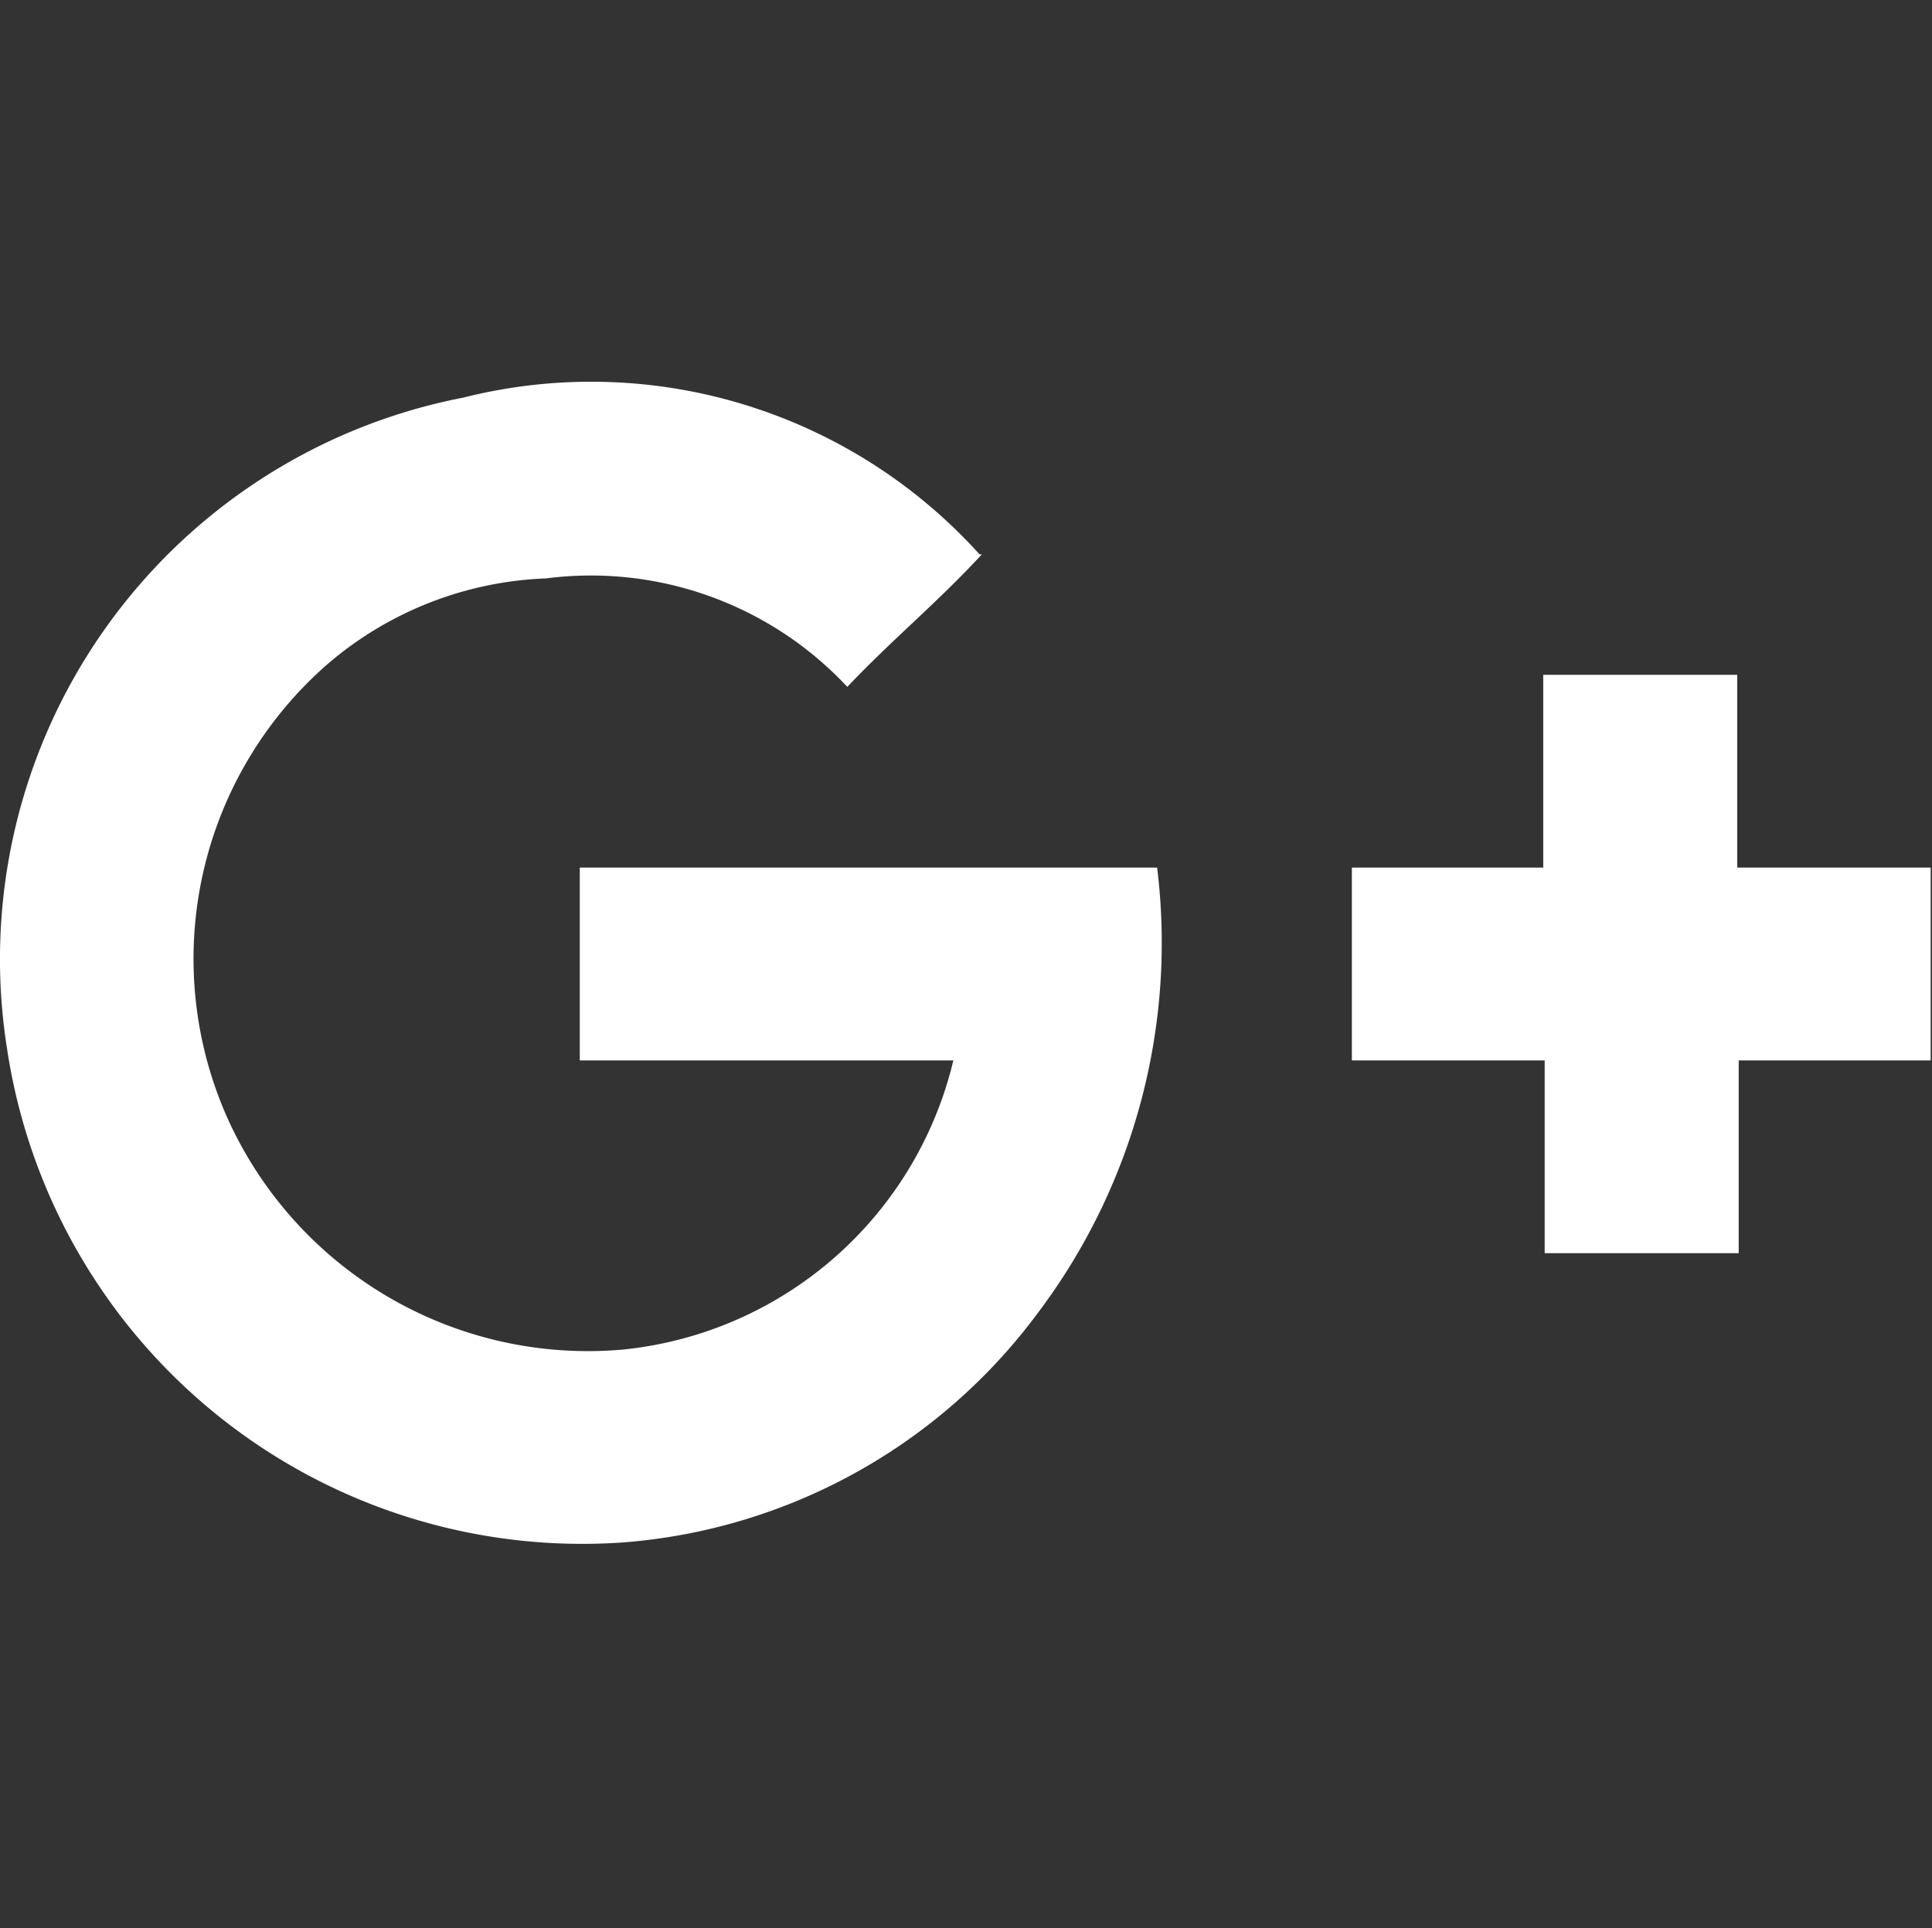
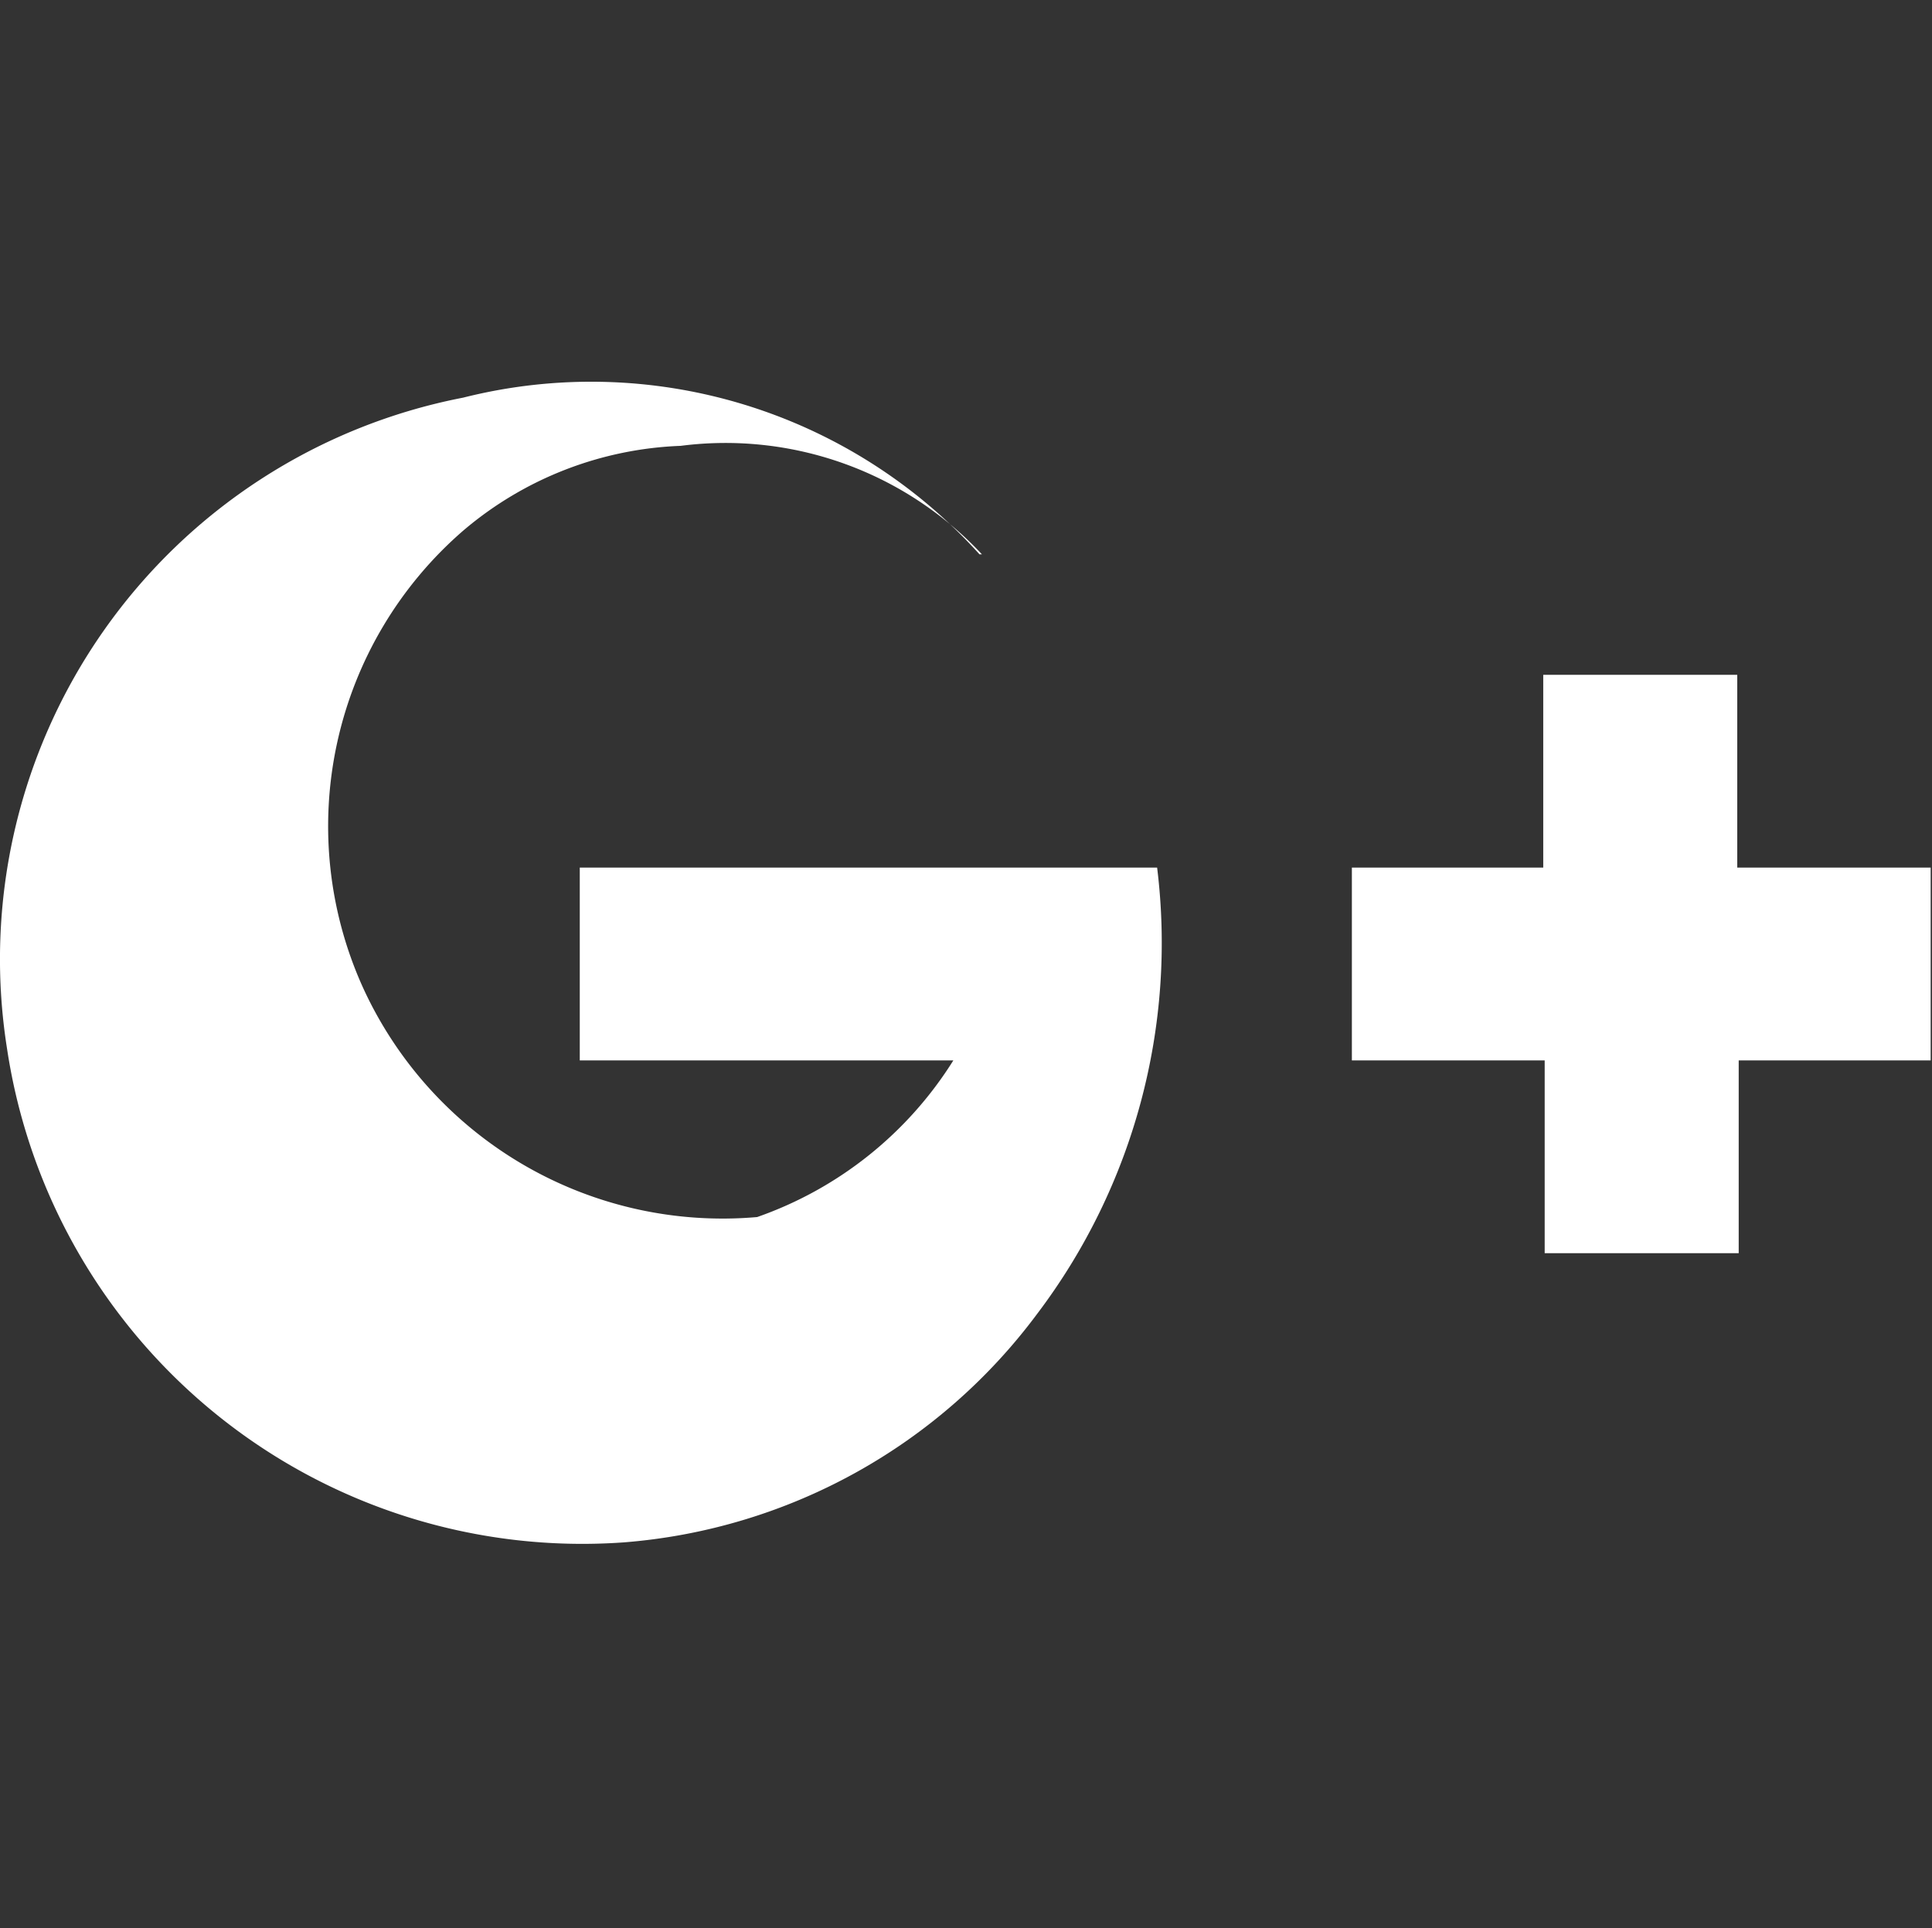
<svg xmlns="http://www.w3.org/2000/svg" width="16.032" height="16" viewBox="0 0 16.032 16">
  <rect x="0" y="0" width="16.032" height="16" fill="#333333" stroke="none" />
  <defs>
    <style>
      .cls-1 {
        fill: #fff;
        fill-rule: evenodd;
      }
    </style>
  </defs>
-   <path id="形状_564" data-name="形状 564" class="cls-1" d="M372.553,10164.4h-1.594v1.6h-1.61v-1.6h-1.6v-1.6h1.588v-1.6h1.61v1.6h1.605v1.6Zm-8.111,0h-3.1v-1.6h4.791a5.1,5.1,0,0,1-.993,3.7,4.735,4.735,0,0,1-3.436,1.9,4.827,4.827,0,0,1-5.115-4.1,4.746,4.746,0,0,1,3.785-5.4,4.341,4.341,0,0,1,4.285,1.3h0.02c-0.369.4-.737,0.7-1.117,1.1a2.911,2.911,0,0,0-2.5-.9,2.951,2.951,0,0,0-1.8.7,3.245,3.245,0,0,0-.834,3.8,3.281,3.281,0,0,0,3.269,1.9A3.144,3.144,0,0,0,364.442,10164.4Z" transform="translate(-356.531 -10155.6)" />
+   <path id="形状_564" data-name="形状 564" class="cls-1" d="M372.553,10164.4h-1.594v1.6h-1.61v-1.6h-1.6v-1.6h1.588v-1.6h1.61v1.6h1.605v1.6Zm-8.111,0h-3.1v-1.6h4.791a5.1,5.1,0,0,1-.993,3.7,4.735,4.735,0,0,1-3.436,1.9,4.827,4.827,0,0,1-5.115-4.1,4.746,4.746,0,0,1,3.785-5.4,4.341,4.341,0,0,1,4.285,1.3h0.02a2.911,2.911,0,0,0-2.5-.9,2.951,2.951,0,0,0-1.8.7,3.245,3.245,0,0,0-.834,3.8,3.281,3.281,0,0,0,3.269,1.9A3.144,3.144,0,0,0,364.442,10164.4Z" transform="translate(-356.531 -10155.6)" />
</svg>